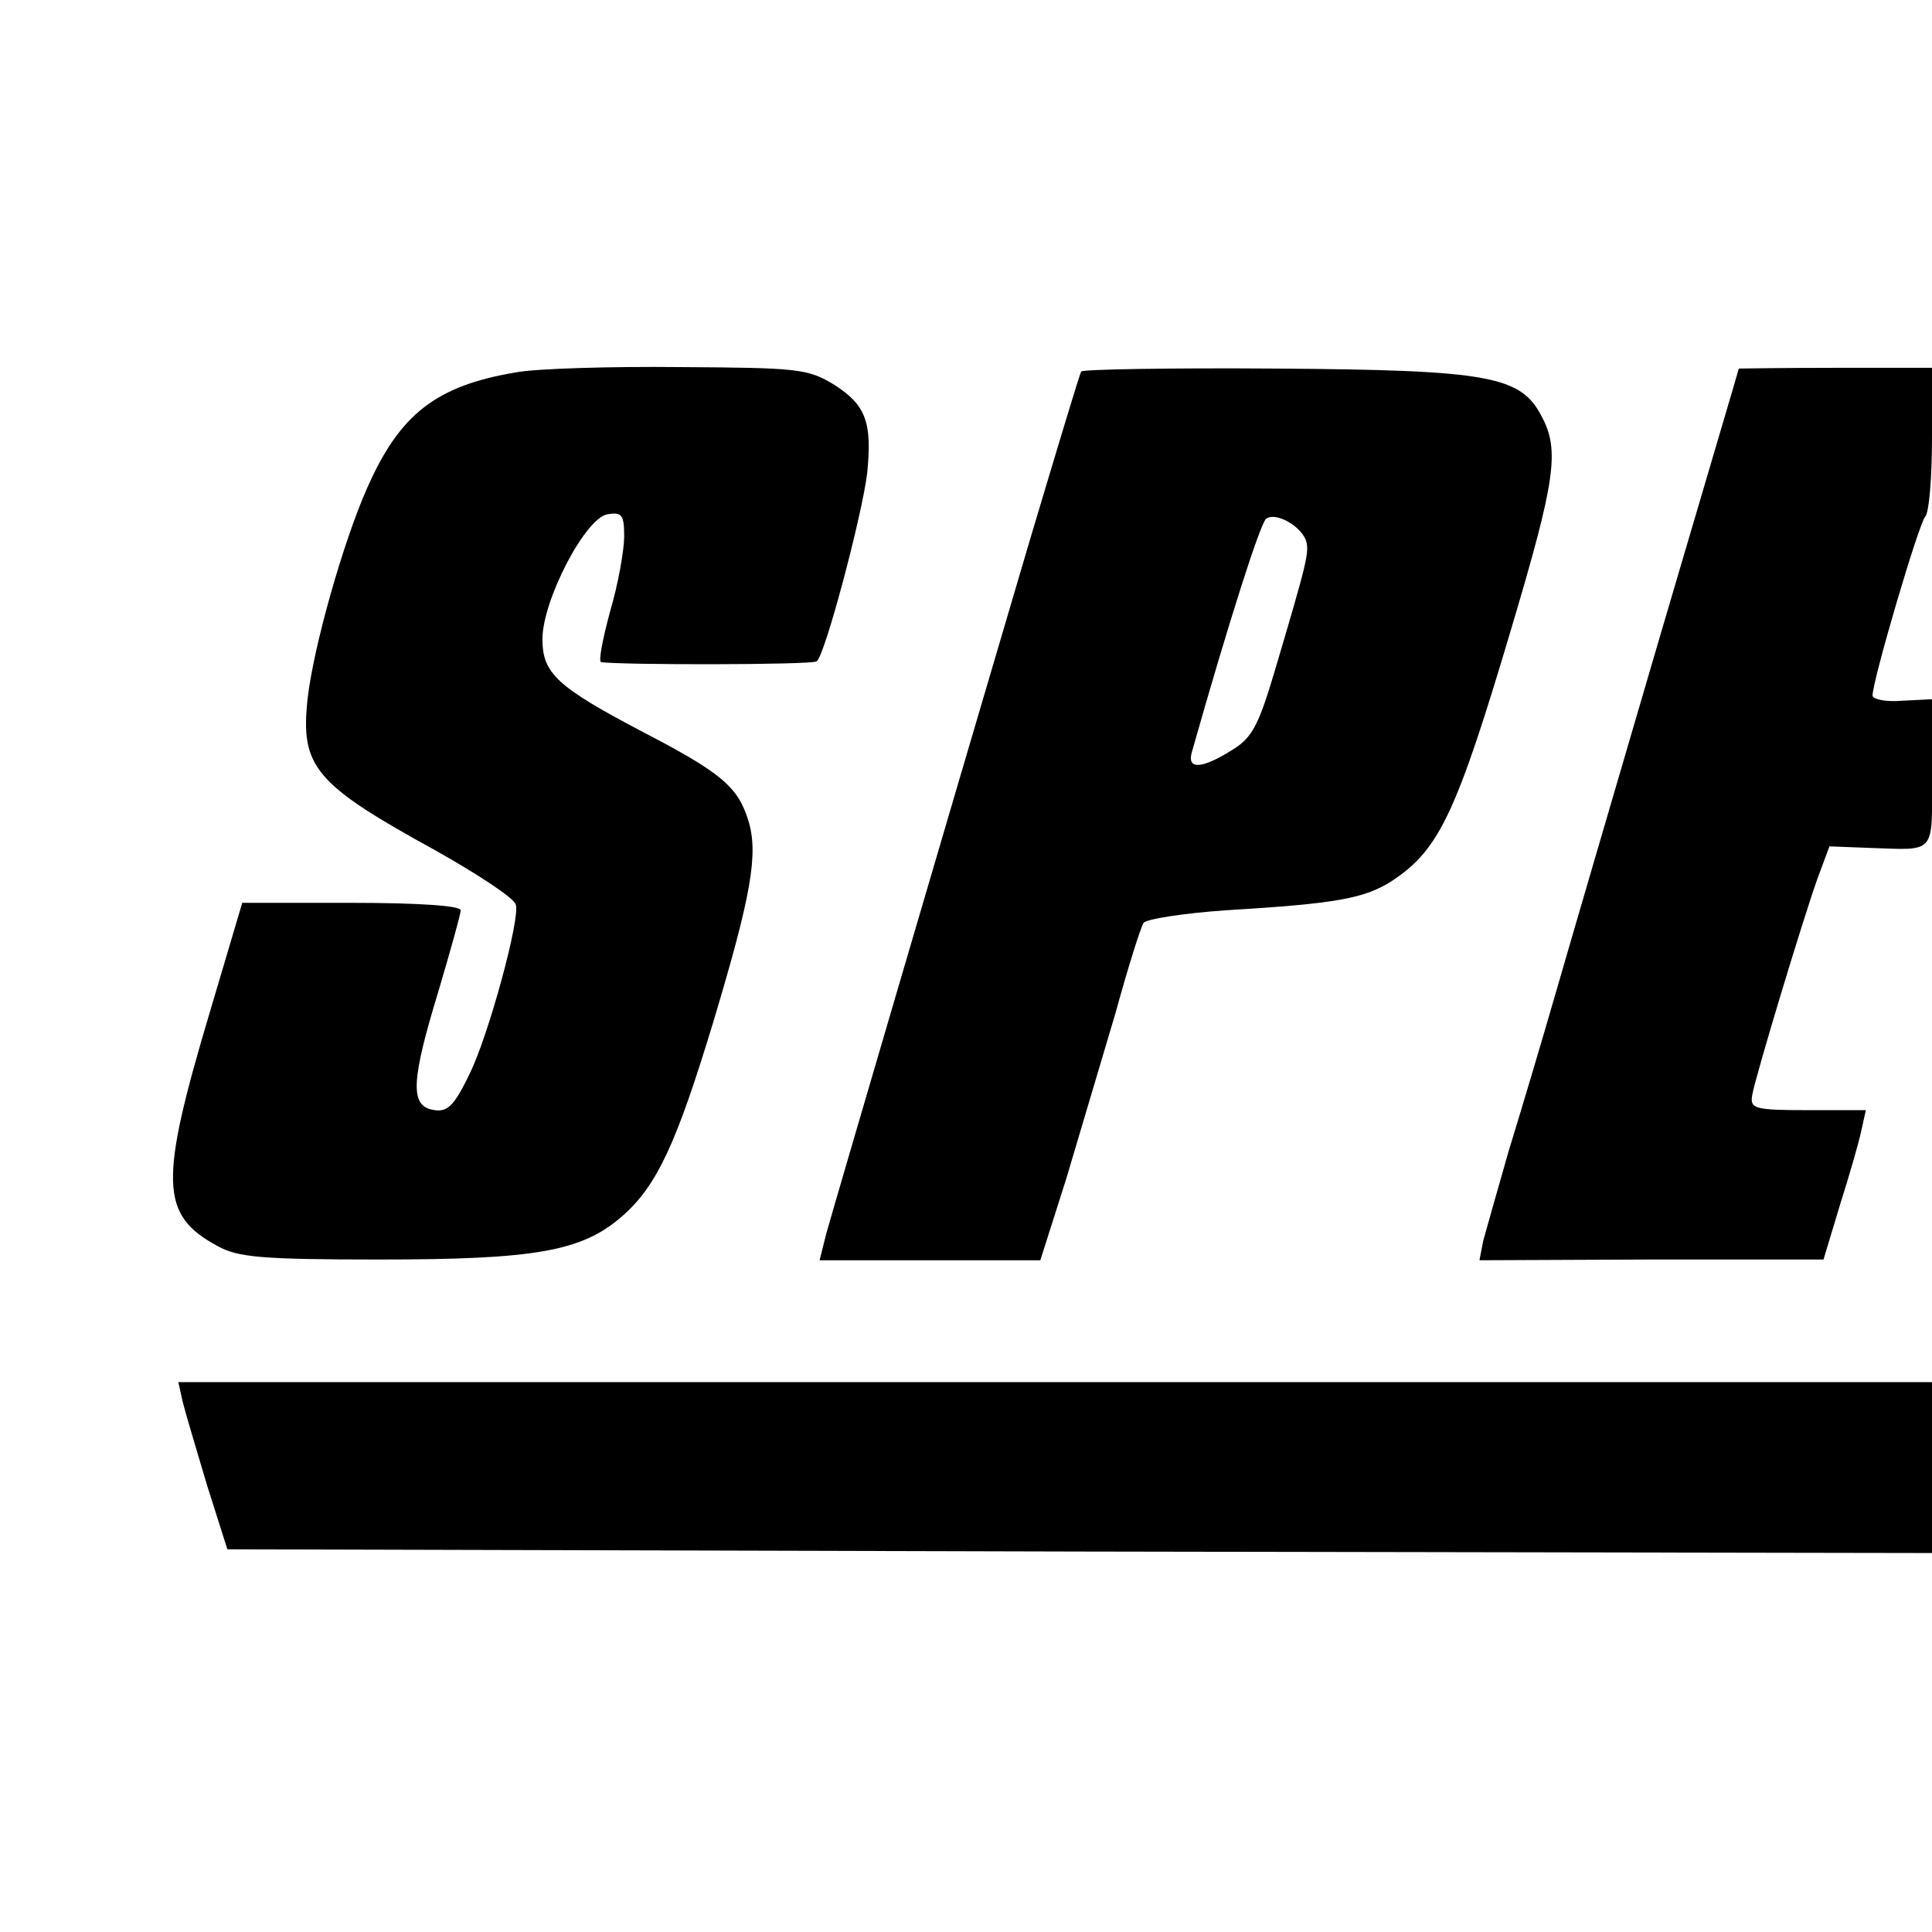
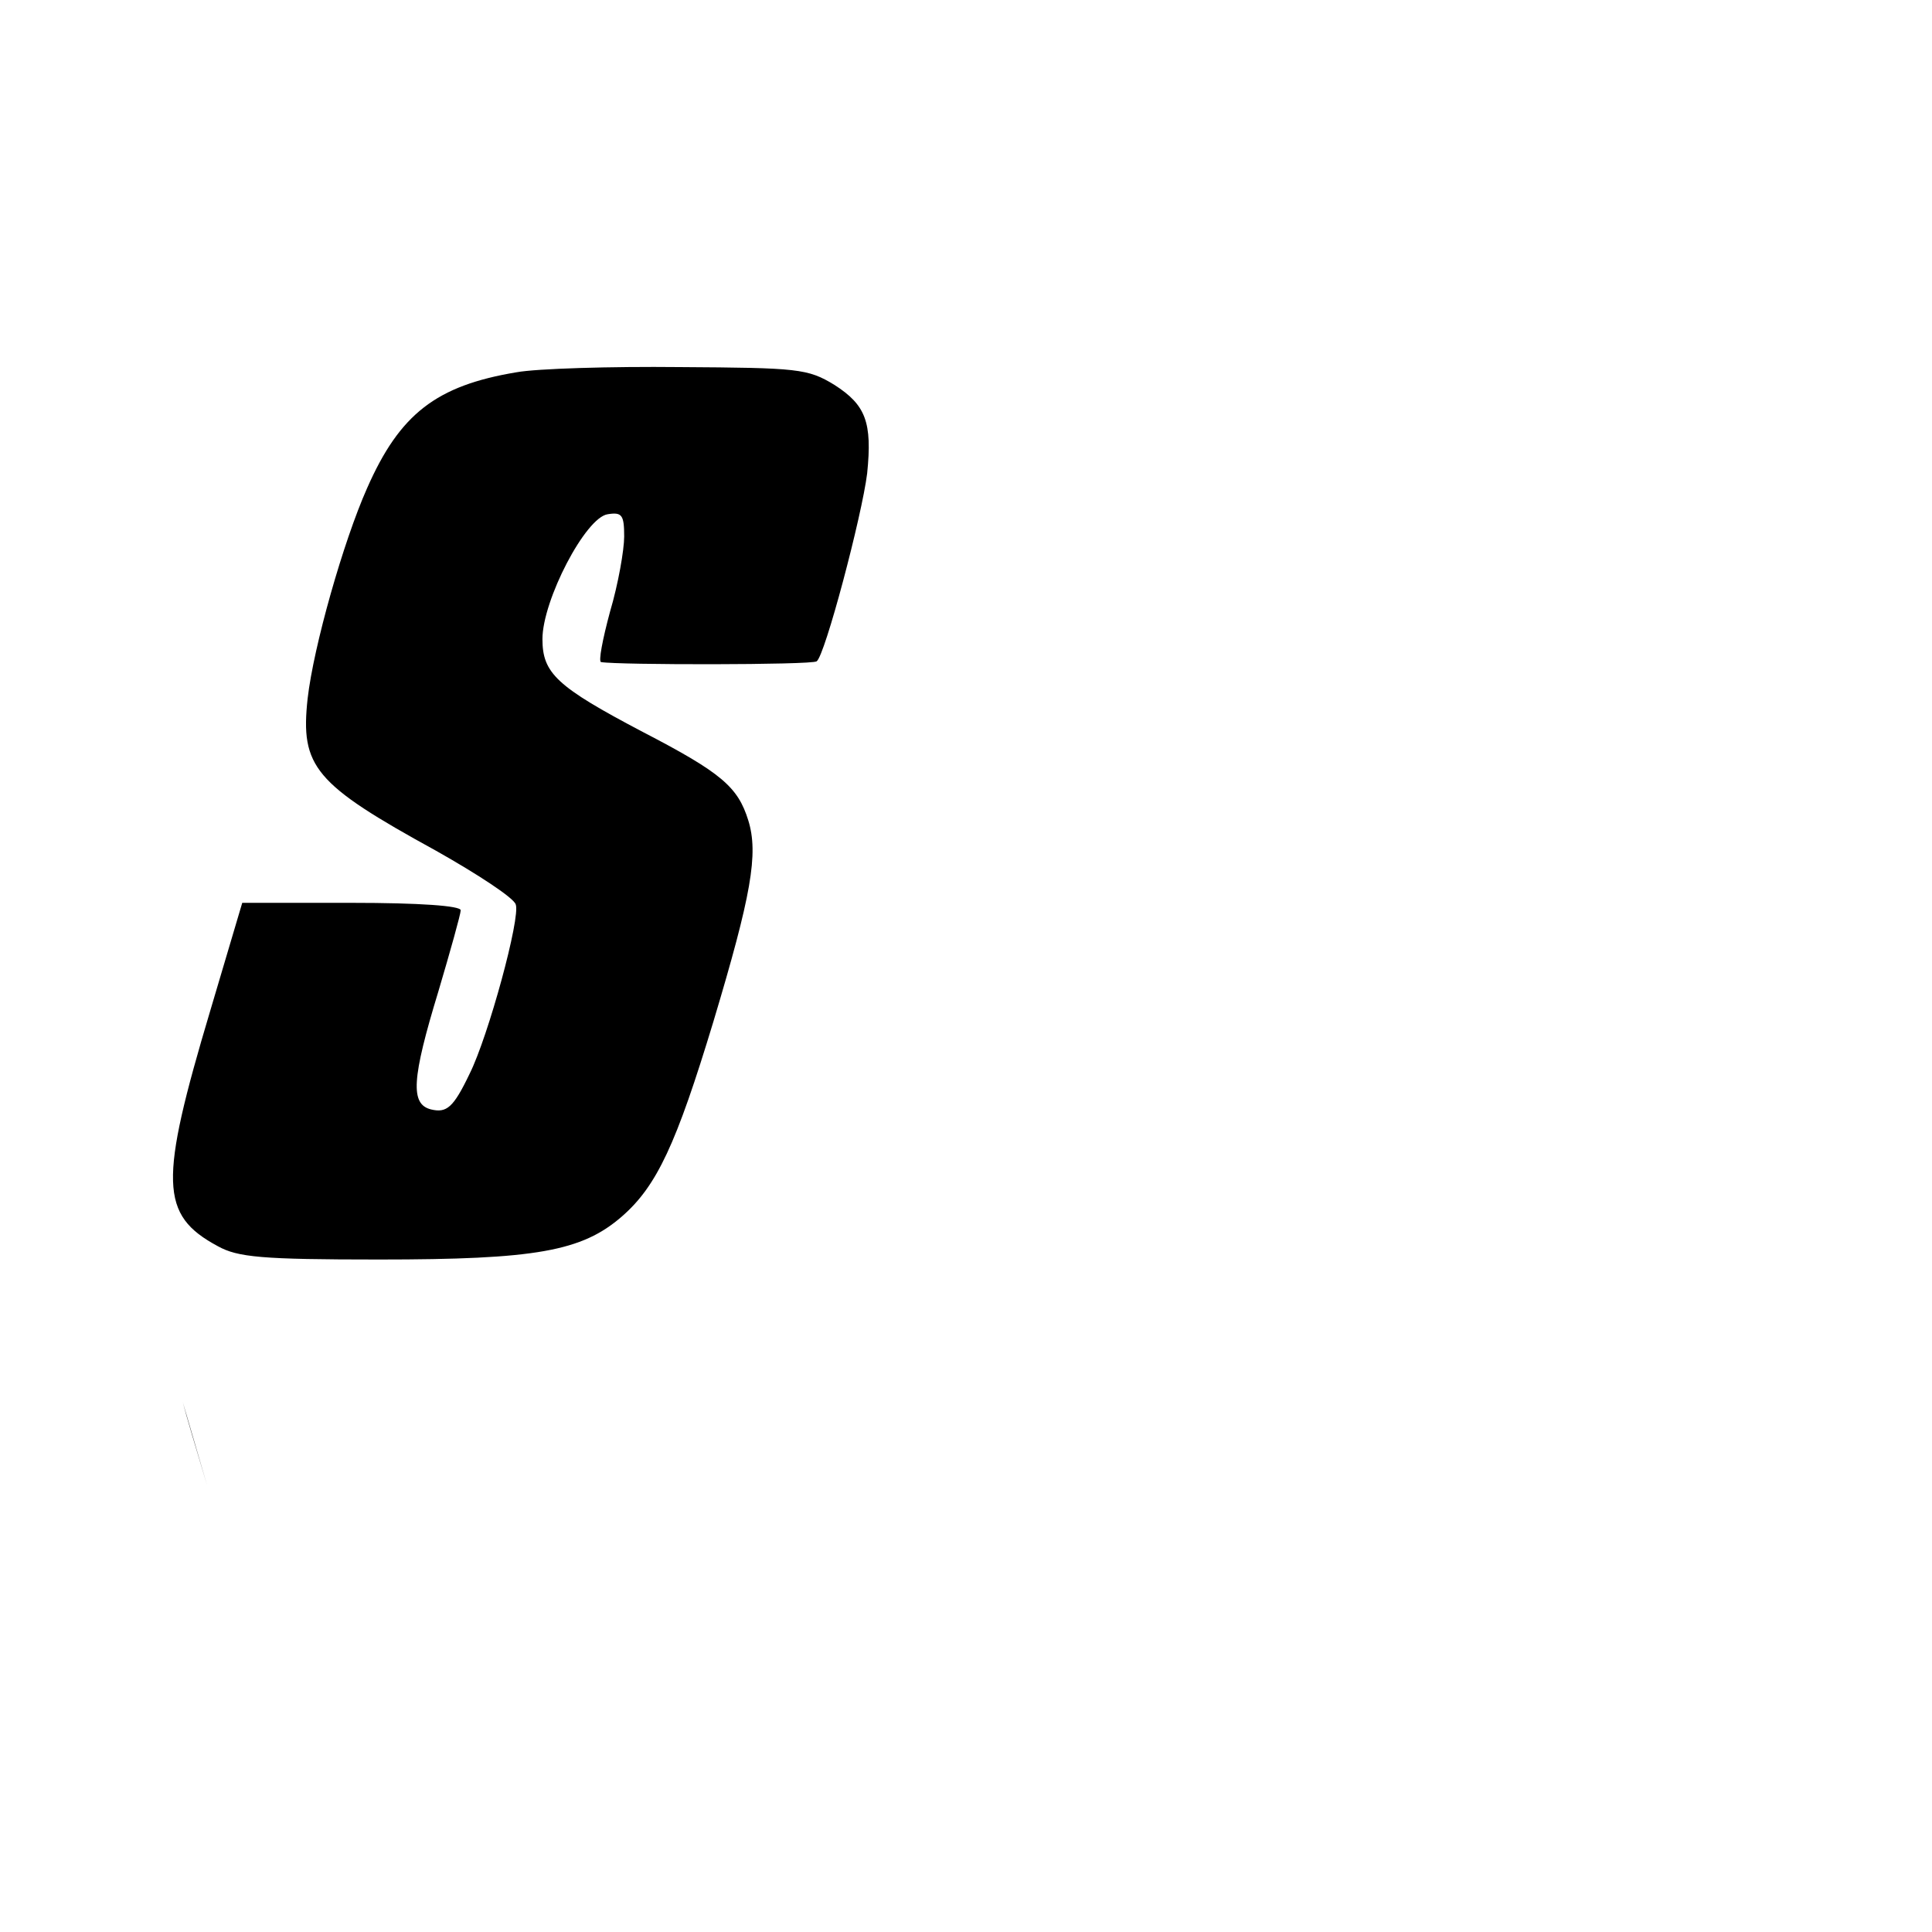
<svg xmlns="http://www.w3.org/2000/svg" version="1.0" width="260pt" height="260pt" viewBox="0 0 260 260" preserveAspectRatio="xMidYMid meet">
  <g transform="translate(0,260) scale(0.1,-0.1)" fill="#000000" stroke="none">
    <path d="M695 2099 c-108 -18 -157 -56 -201 -156 -32 -72 -72 -213 -80 -283 -10 -92 9 -115 173 -205 55 -31 104 -63 107 -72 7 -17 -37 -178 -62 -228 -22 -46 -31 -53 -52 -48 -28 7 -26 41 10 159 16 54 30 104 30 109 0 6 -55 10 -147 10 l-147 0 -43 -145 c-69 -231 -68 -275 10 -317 27 -15 59 -18 217 -18 211 0 273 11 327 58 47 41 73 97 123 262 51 170 61 226 47 271 -14 45 -36 64 -142 119 -116 61 -135 79 -135 125 0 52 58 164 88 168 19 3 22 -1 22 -30 0 -18 -8 -64 -19 -101 -10 -37 -16 -68 -12 -68 22 -4 283 -4 290 1 11 7 61 196 68 253 7 69 -2 92 -44 119 -36 22 -49 23 -208 24 -93 1 -193 -2 -220 -7z" />
-     <path d="M1455 2100 c-2 -3 -33 -106 -70 -230 -116 -393 -263 -894 -273 -930 l-9 -36 149 0 148 0 35 110 c18 61 48 161 66 222 17 62 34 116 38 122 3 5 53 13 111 17 150 9 187 16 224 40 63 42 86 90 161 343 58 195 64 236 40 281 -28 55 -70 63 -358 65 -142 1 -260 -1 -262 -4z m302 -226 c6 -16 2 -30 -43 -182 -21 -70 -30 -86 -57 -102 -40 -25 -60 -26 -53 -2 49 173 92 308 100 314 13 9 45 -9 53 -28z" />
-     <path d="M2340 2104 c0 -1 -48 -163 -106 -360 -58 -198 -121 -413 -140 -479 -19 -66 -48 -163 -64 -215 -15 -52 -30 -106 -34 -120 l-5 -26 231 1 232 0 22 73 c13 41 26 86 29 101 l6 27 -78 0 c-72 0 -78 2 -75 20 4 24 68 236 88 292 l16 43 52 -2 c93 -3 86 -11 86 100 l0 100 -40 -2 c-22 -2 -40 2 -40 7 0 20 62 231 71 241 5 5 9 52 9 105 l0 95 -130 0 c-71 0 -130 -1 -130 -1z" />
-     <path d="M246 713 c4 -16 19 -66 33 -113 l27 -85 1147 -3 1147 -2 0 115 0 115 -1180 0 -1180 0 6 -27z" />
+     <path d="M246 713 c4 -16 19 -66 33 -113 z" />
  </g>
</svg>